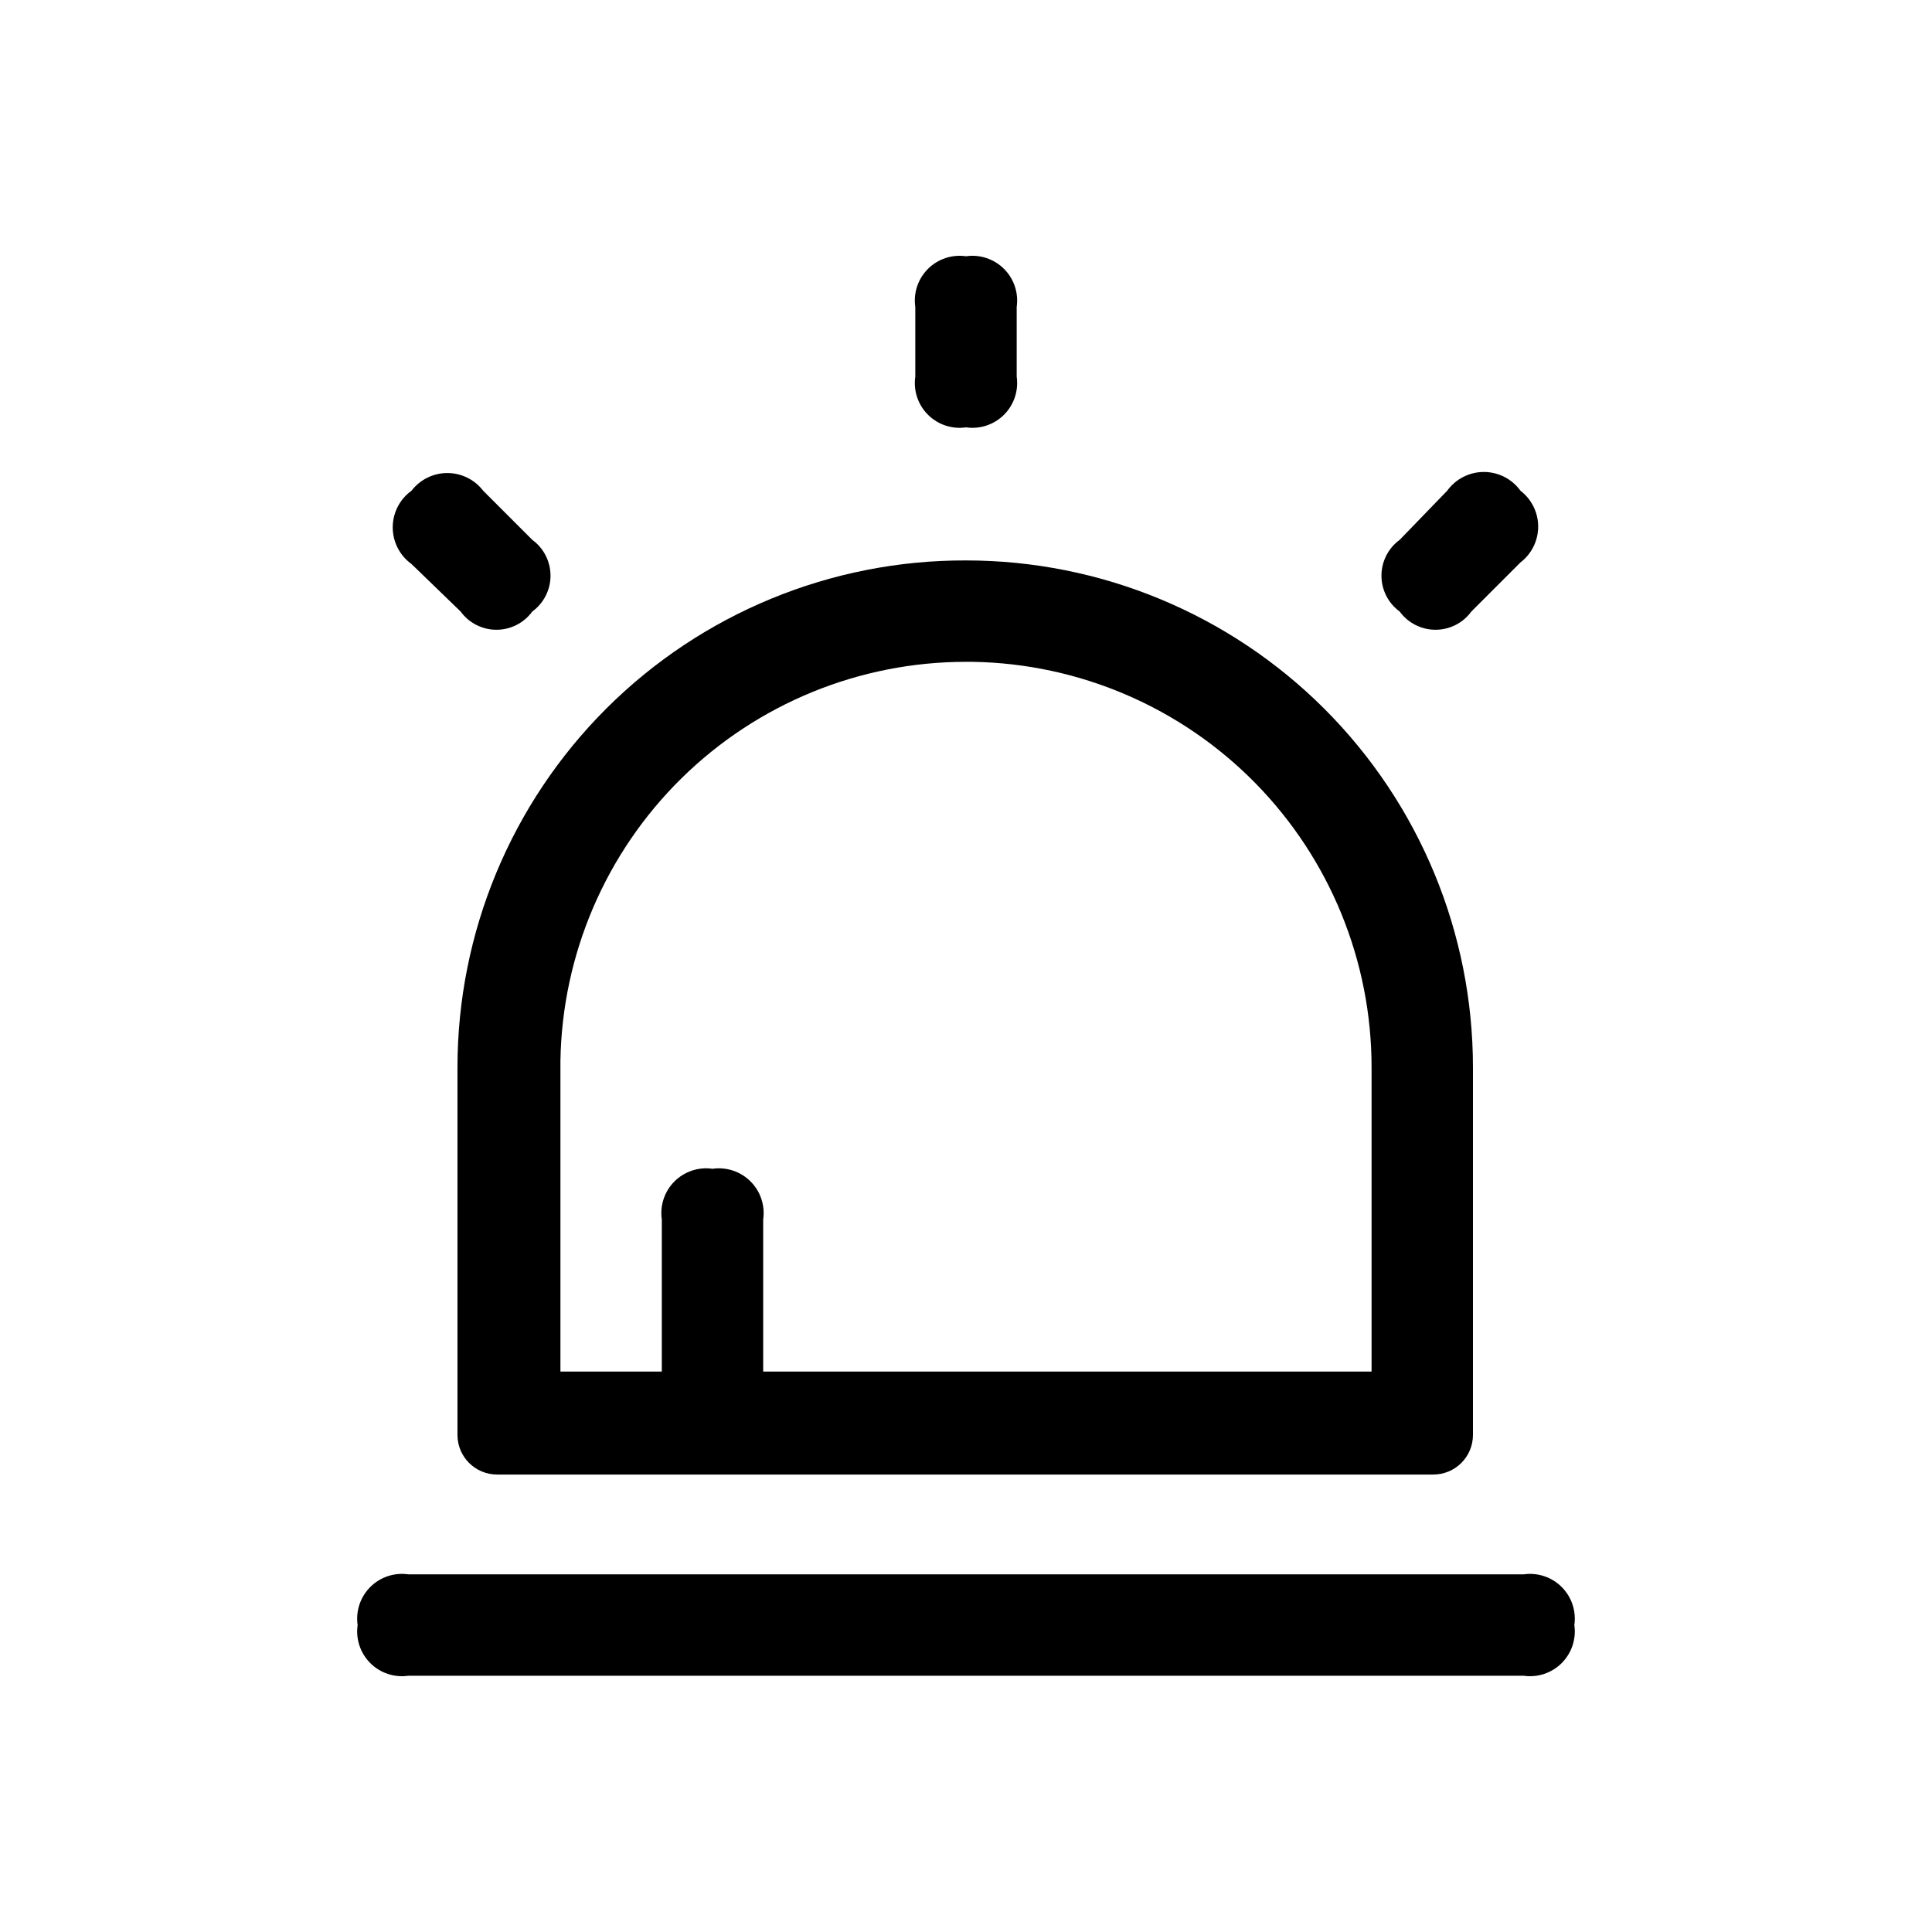
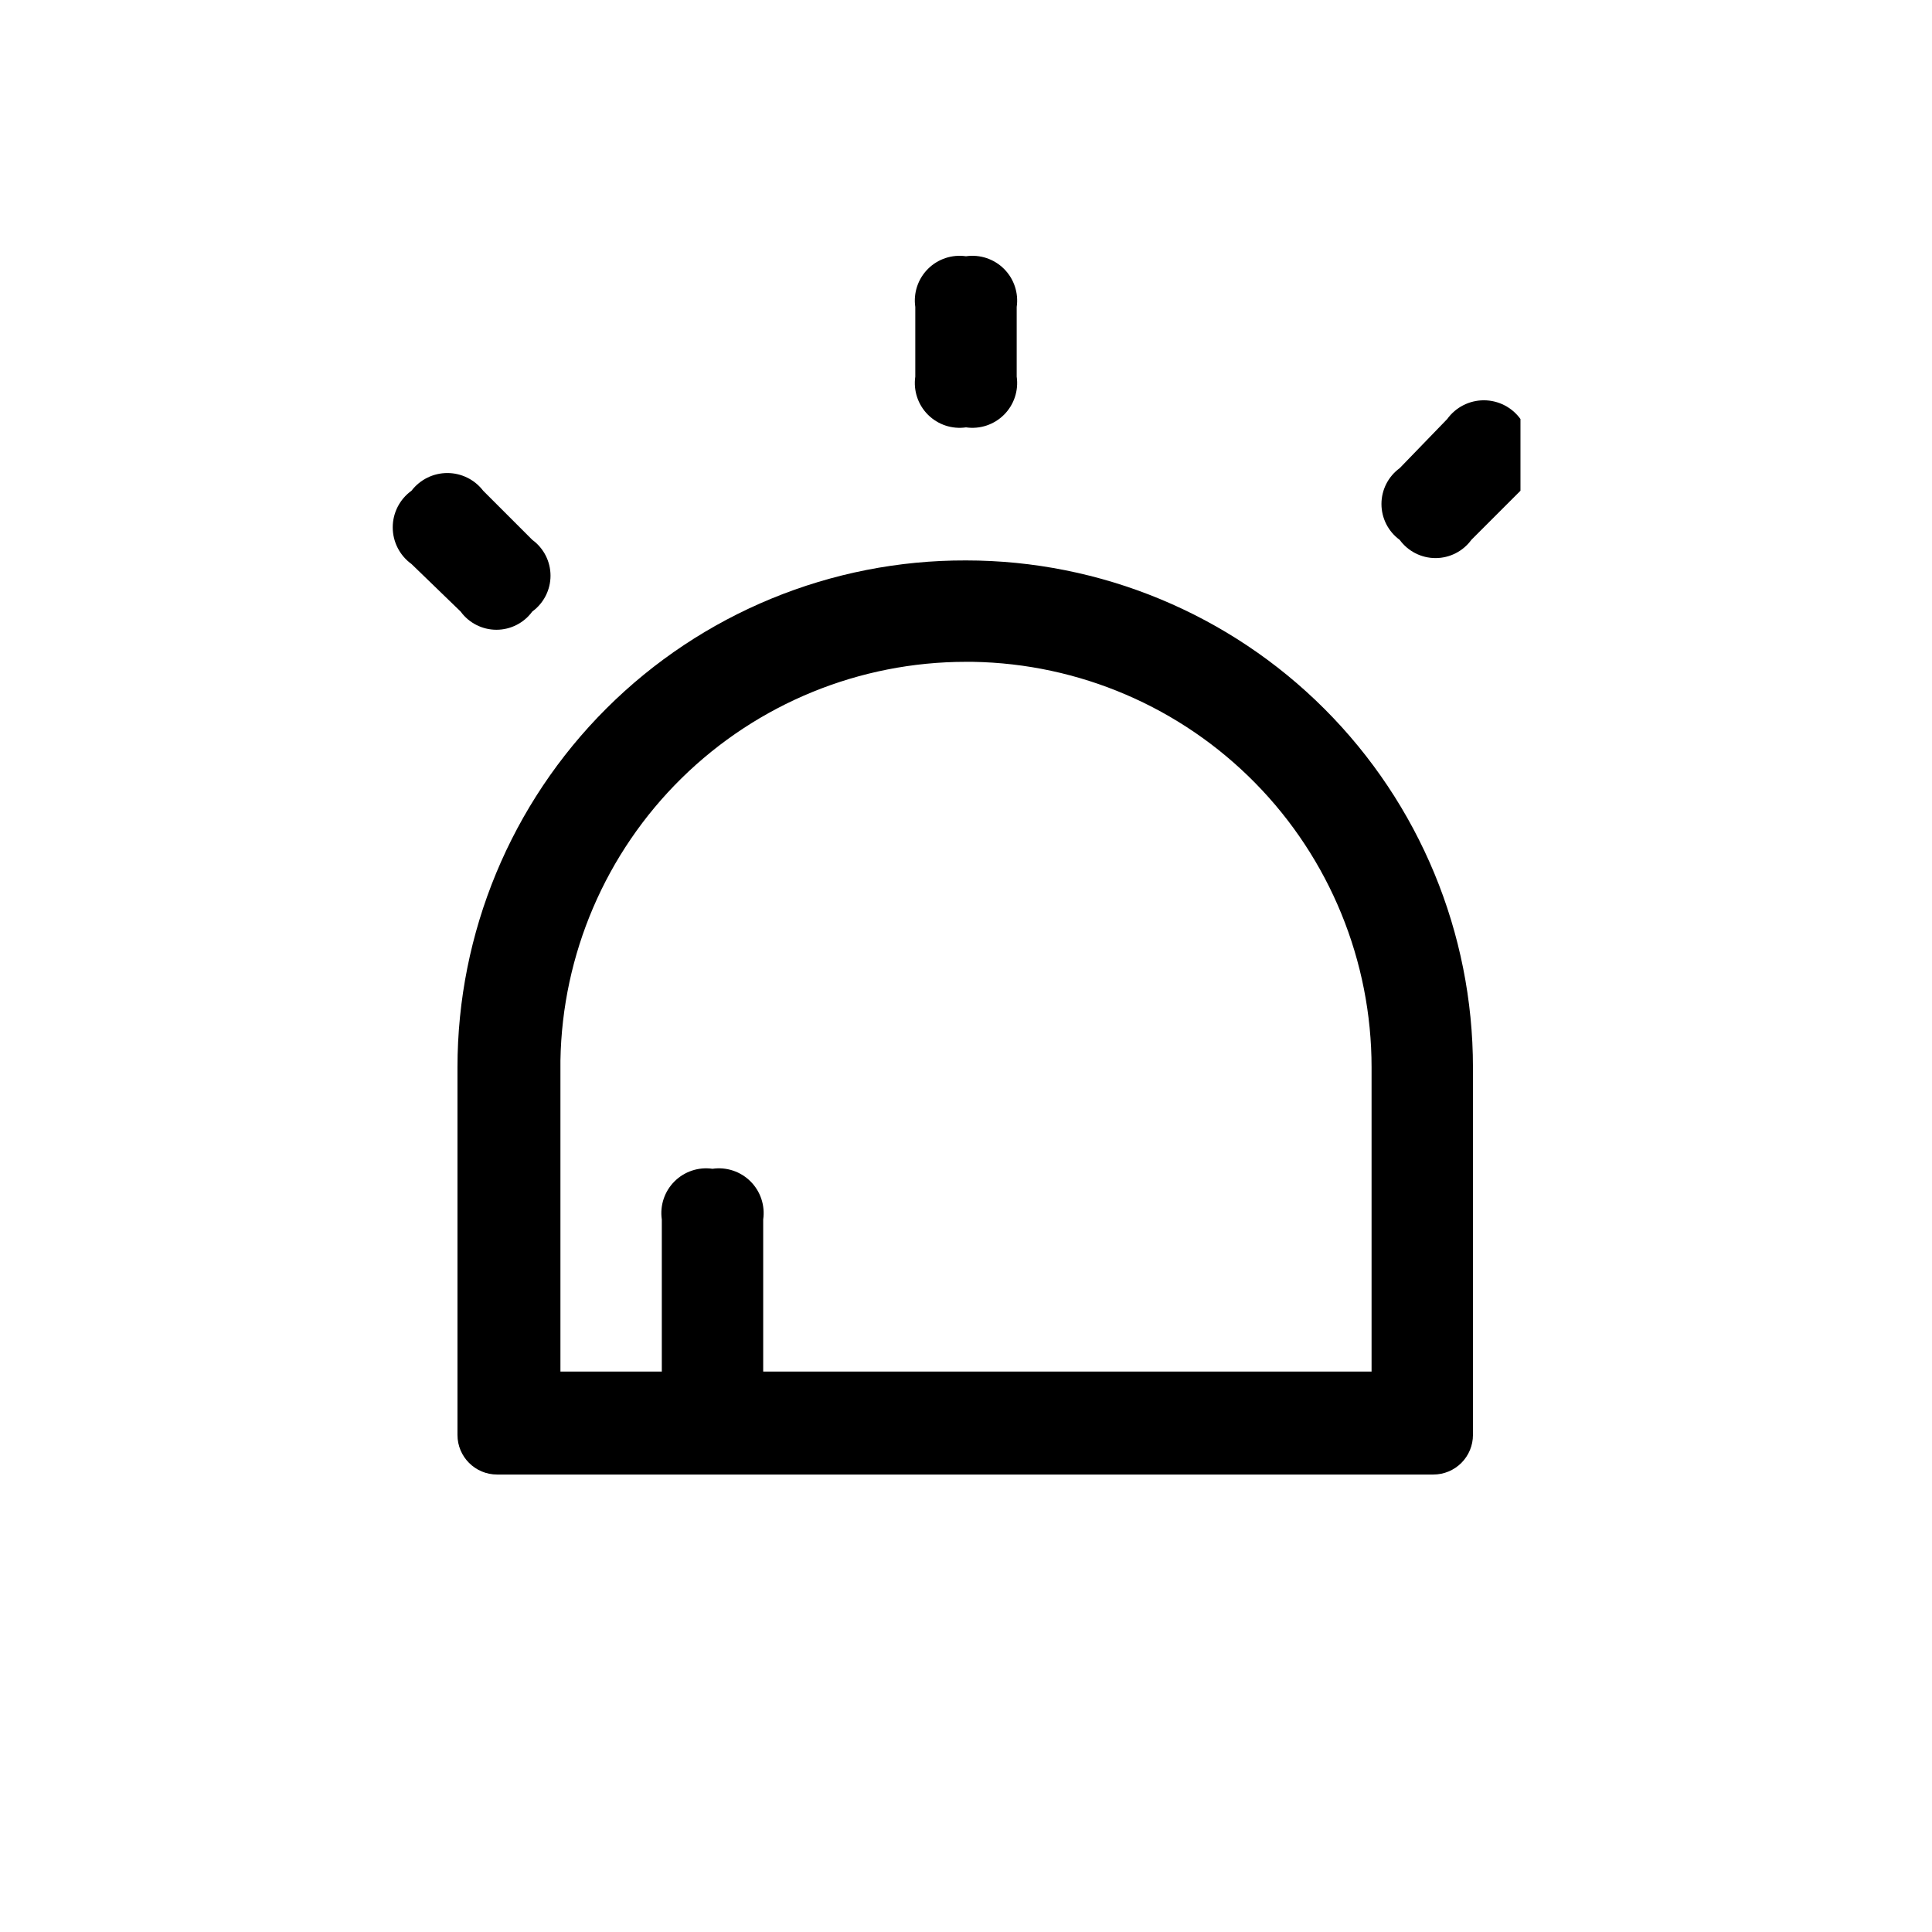
<svg xmlns="http://www.w3.org/2000/svg" fill="#000000" width="800px" height="800px" version="1.1" viewBox="144 144 512 512">
  <g>
    <path d="m400 292.52c35.629 0 69.801 14.152 94.996 39.348 25.195 25.199 39.352 59.371 39.352 95v97.406c0 2.781-1.105 5.453-3.074 7.418-1.969 1.969-4.637 3.074-7.422 3.074h-248.12c-5.797 0-10.496-4.699-10.496-10.492v-97.406c0-35.703 14.211-69.938 39.496-95.148 25.289-25.207 59.566-39.312 95.273-39.199zm0 26.871c-28.199-0.004-55.27 11.074-75.375 30.844-20.109 19.773-31.637 46.656-32.105 74.852v82.395l214.96-0.004v-80.609c0.004-28.199-11.074-55.27-30.844-75.375-19.773-20.105-46.656-31.637-74.852-32.102z" />
-     <path d="m546.94 274.05c2.957 2.262 4.691 5.773 4.691 9.5 0 3.723-1.734 7.234-4.691 9.496l-13.016 13.016h0.004c-2.215 3.035-5.746 4.832-9.5 4.832-3.758 0-7.285-1.797-9.5-4.832-3.035-2.211-4.828-5.742-4.828-9.5 0-3.754 1.793-7.285 4.828-9.496l12.594-13.016c2.25-3.121 5.863-4.973 9.711-4.973s7.461 1.852 9.707 4.973z" />
+     <path d="m546.94 274.05l-13.016 13.016h0.004c-2.215 3.035-5.746 4.832-9.5 4.832-3.758 0-7.285-1.797-9.5-4.832-3.035-2.211-4.828-5.742-4.828-9.5 0-3.754 1.793-7.285 4.828-9.496l12.594-13.016c2.25-3.121 5.863-4.973 9.711-4.973s7.461 1.852 9.707 4.973z" />
    <path d="m400 211.91c3.699-0.535 7.438 0.707 10.082 3.352s3.887 6.383 3.352 10.082v18.473c0.535 3.703-0.707 7.441-3.352 10.086-2.644 2.644-6.383 3.887-10.082 3.352-3.703 0.535-7.441-0.707-10.086-3.352-2.644-2.644-3.887-6.383-3.352-10.086v-18.473c-0.535-3.699 0.707-7.438 3.352-10.082 2.644-2.644 6.383-3.887 10.086-3.352z" />
    <path d="m253.05 274.05c2.262-2.957 5.773-4.691 9.5-4.691 3.723 0 7.234 1.734 9.496 4.691l13.016 13.016c3.035 2.211 4.832 5.742 4.832 9.496 0 3.758-1.797 7.289-4.832 9.5-2.211 3.035-5.742 4.832-9.5 4.832-3.754 0-7.285-1.797-9.496-4.832l-13.016-12.594c-3.121-2.25-4.973-5.863-4.973-9.711s1.852-7.461 4.973-9.707z" />
    <path d="m332.82 453.74c3.703-0.535 7.438 0.707 10.082 3.352 2.644 2.644 3.887 6.383 3.352 10.082v41.984c0.535 3.703-0.707 7.438-3.352 10.082-2.644 2.648-6.379 3.891-10.082 3.356-3.703 0.535-7.438-0.707-10.082-3.356-2.644-2.644-3.887-6.379-3.352-10.082v-41.984c-0.535-3.699 0.707-7.438 3.352-10.082 2.644-2.644 6.379-3.887 10.082-3.352z" />
-     <path d="m252.21 561.22h295.57c3.703-0.535 7.441 0.707 10.086 3.352 2.644 2.644 3.887 6.379 3.352 10.082 0.535 3.703-0.707 7.438-3.352 10.082-2.644 2.644-6.383 3.887-10.086 3.352h-295.57c-3.703 0.535-7.438-0.707-10.082-3.352-2.644-2.644-3.887-6.379-3.352-10.082-0.535-3.703 0.707-7.438 3.352-10.082 2.644-2.644 6.379-3.887 10.082-3.352z" />
  </g>
</svg>